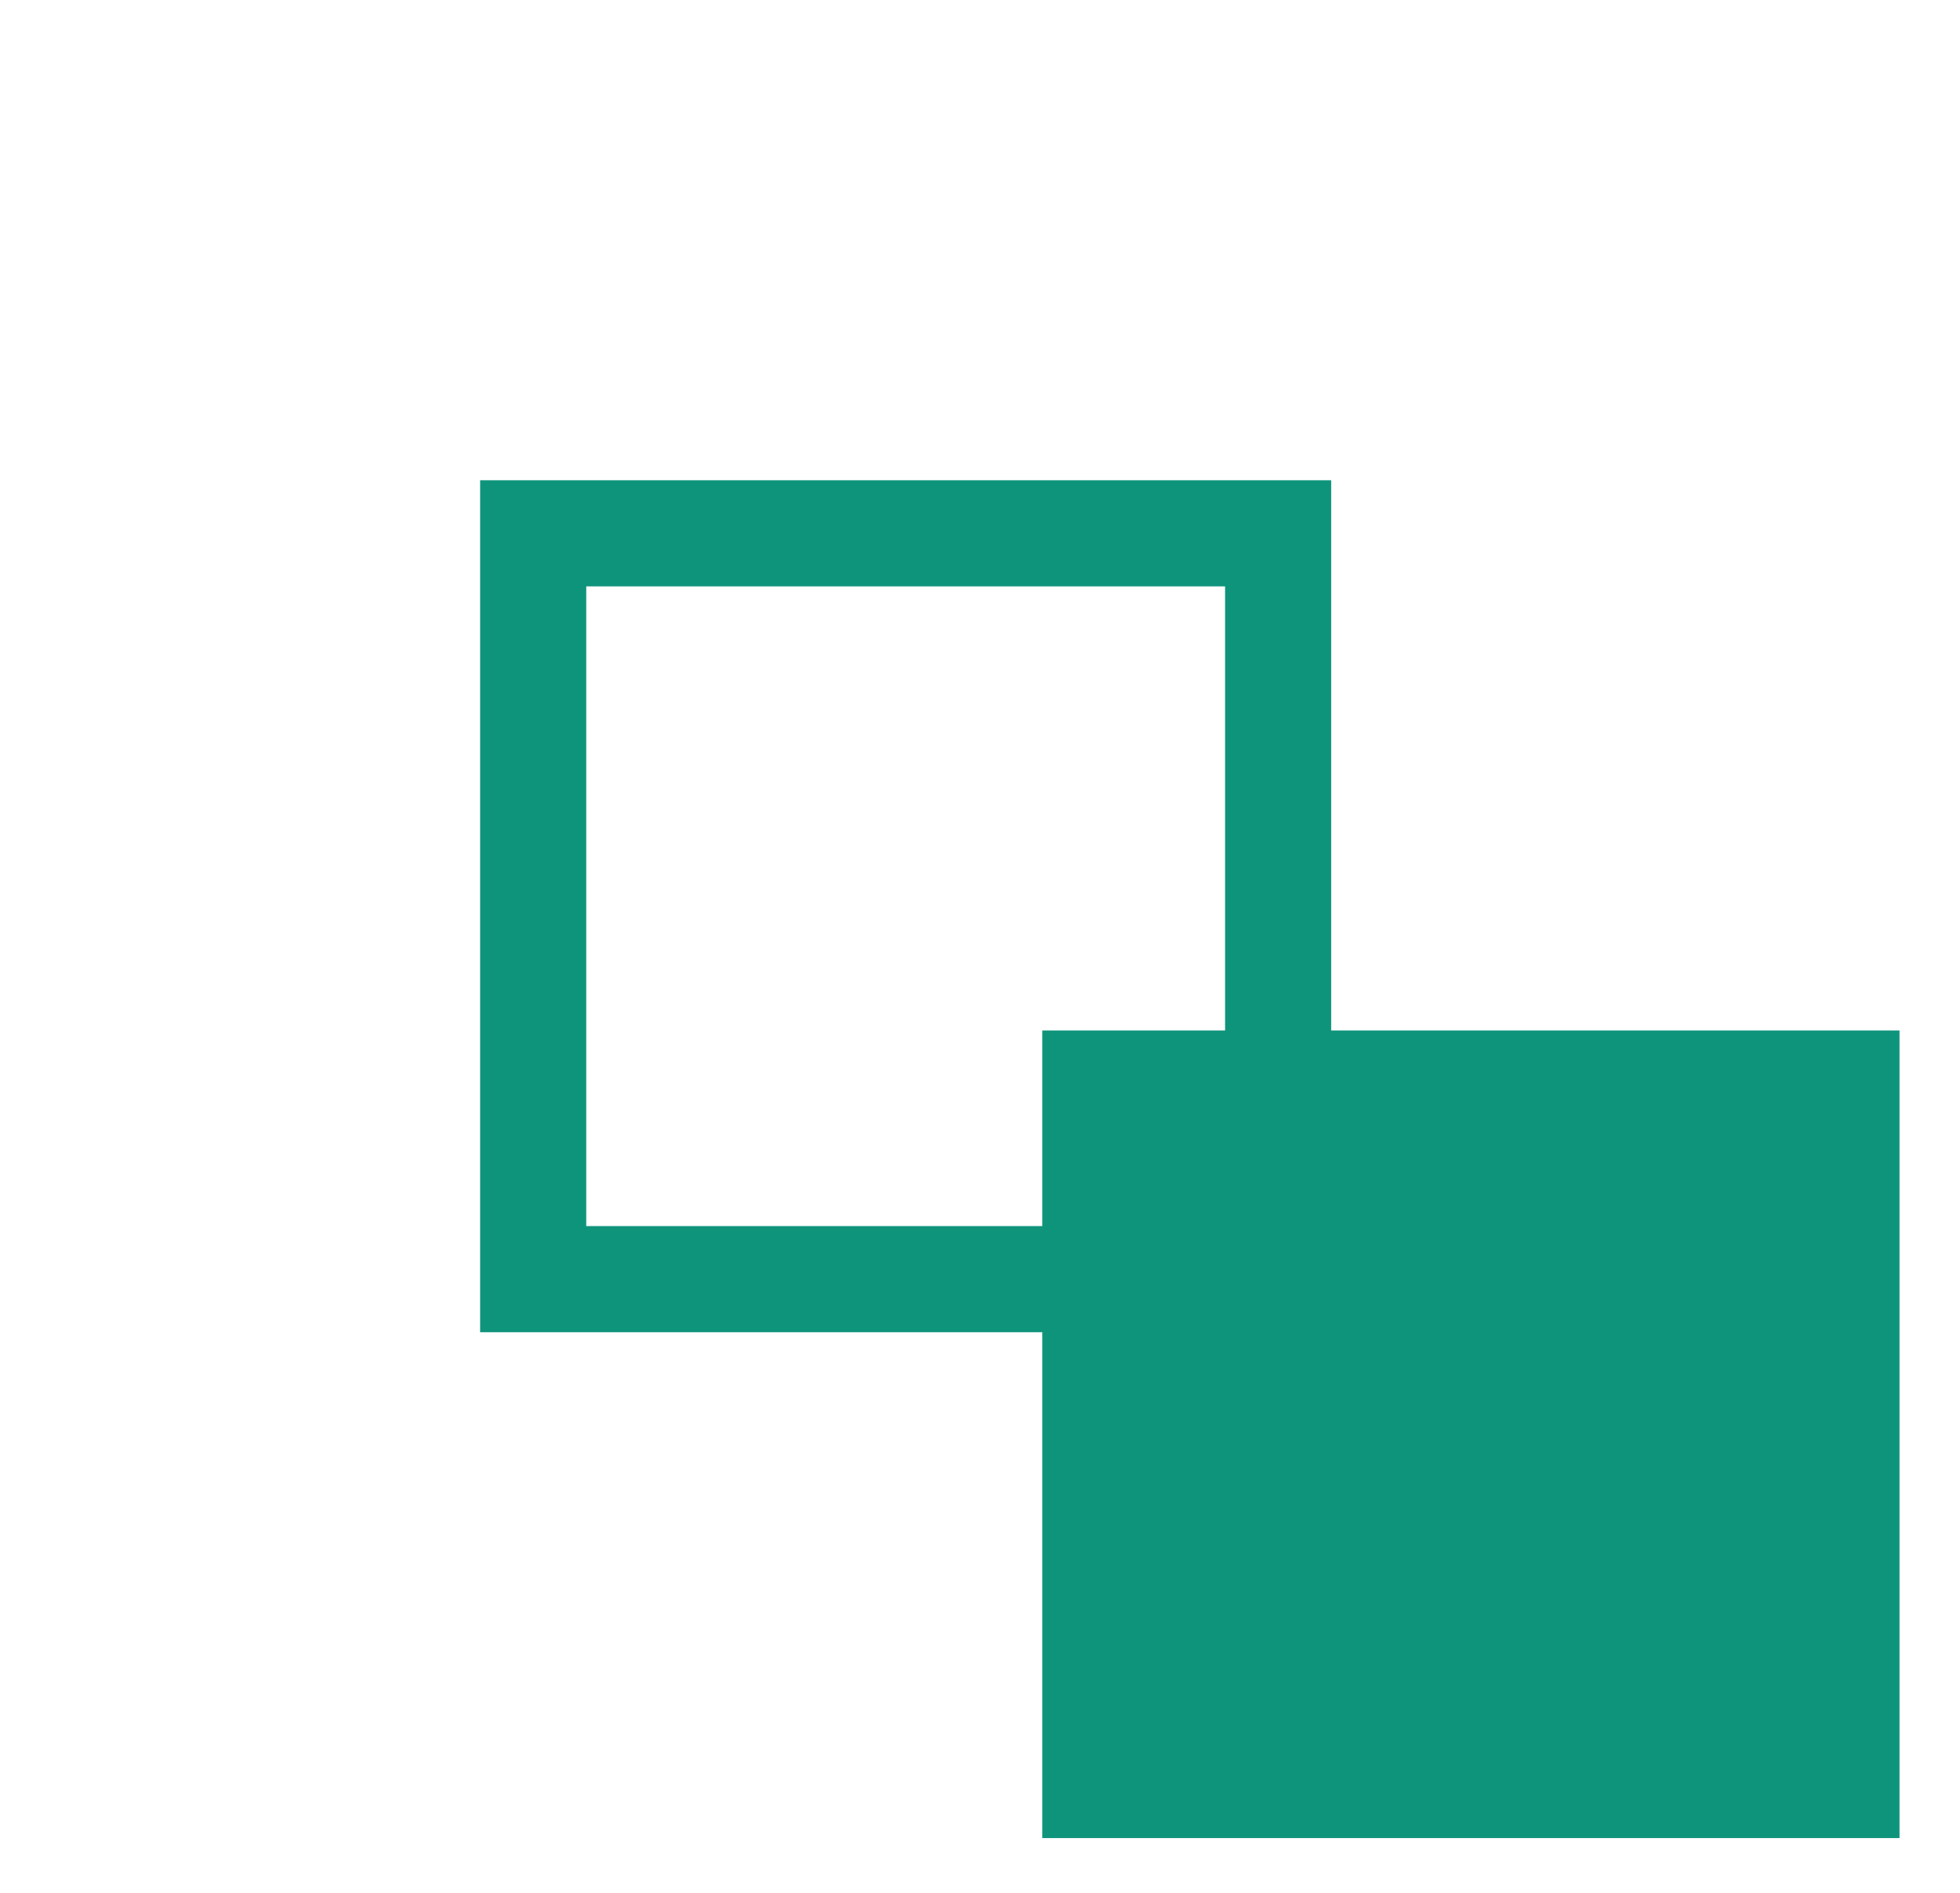
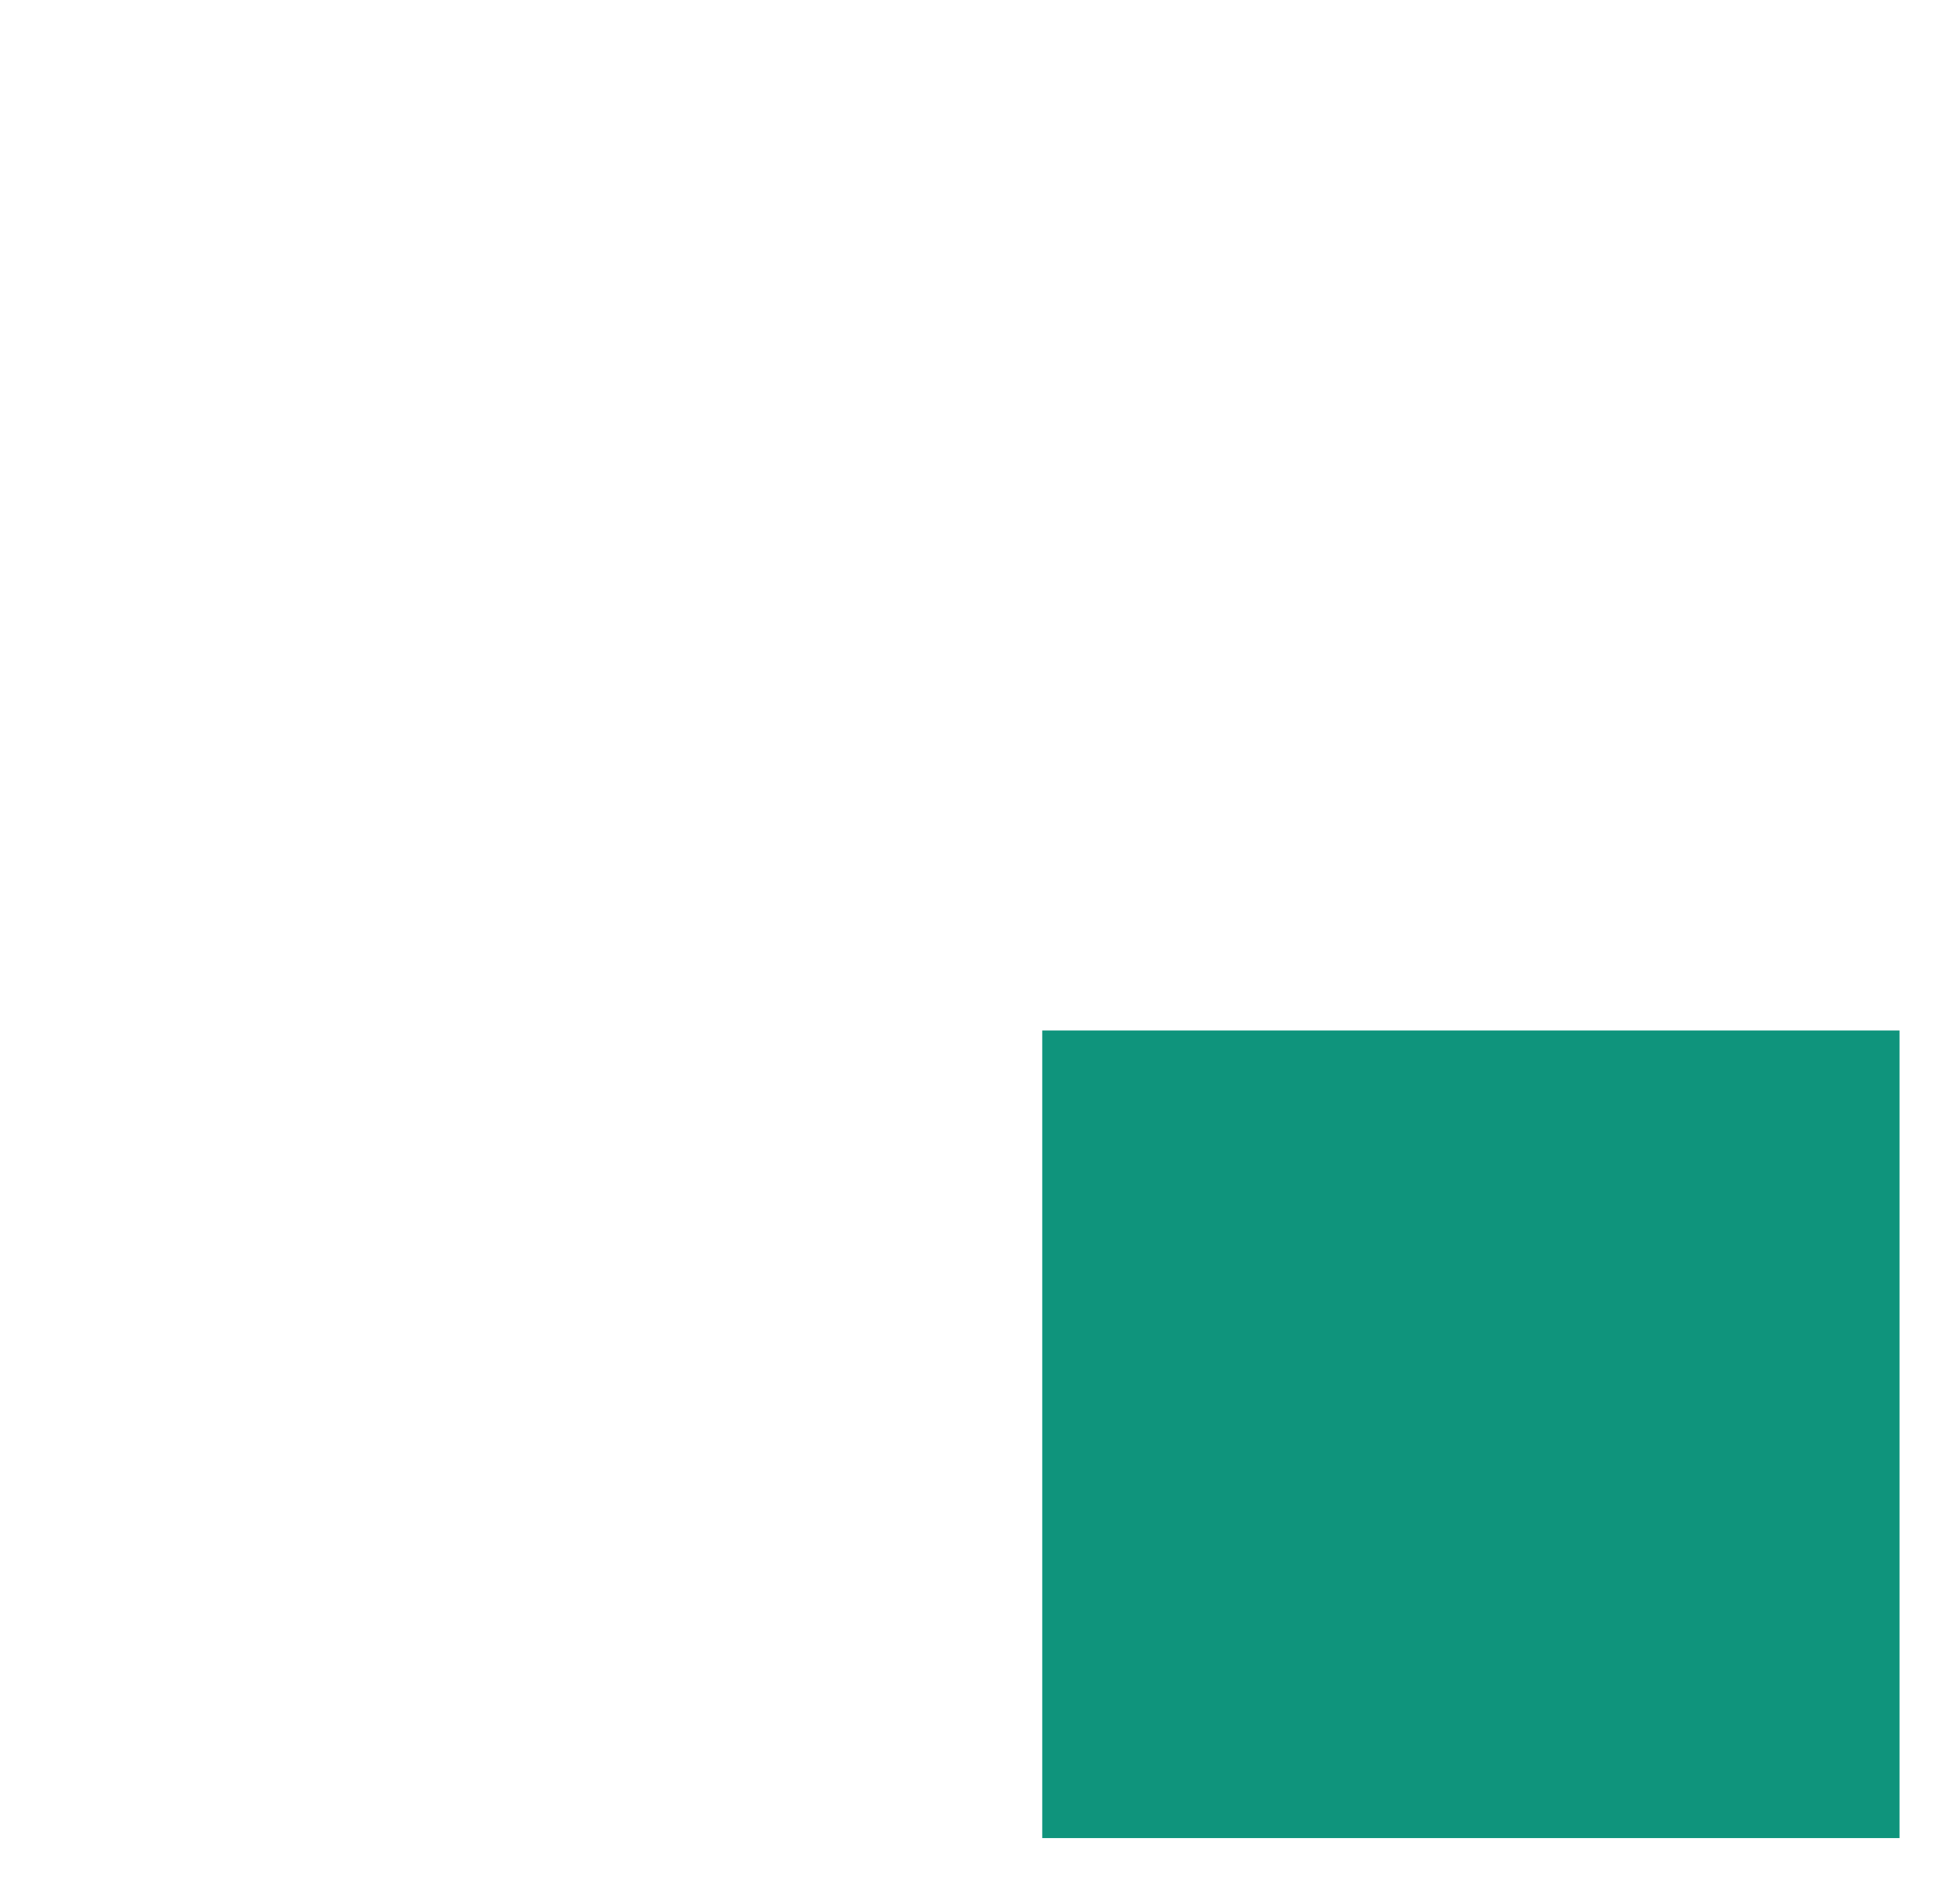
<svg xmlns="http://www.w3.org/2000/svg" width="100%" height="100%" viewBox="0 0 29 28" version="1.1" xml:space="preserve" style="fill-rule:evenodd;clip-rule:evenodd;stroke-miterlimit:10;">
  <g transform="matrix(1,0,0,1,-385.095,6.577)">
    <path d="M413.2,8.667L400.516,8.667L400.516,20.613L413.2,20.613L413.2,8.667Z" style="fill:rgb(15,148,124);fill-rule:nonzero;" />
  </g>
  <g transform="matrix(1,0,0,1,-385.095,6.577)">
-     <rect x="392.984" y="1.312" width="11.022" height="11.033" style="fill:none;fill-rule:nonzero;stroke:rgb(15,148,124);stroke-width:1.57px;" />
-   </g>
+     </g>
</svg>